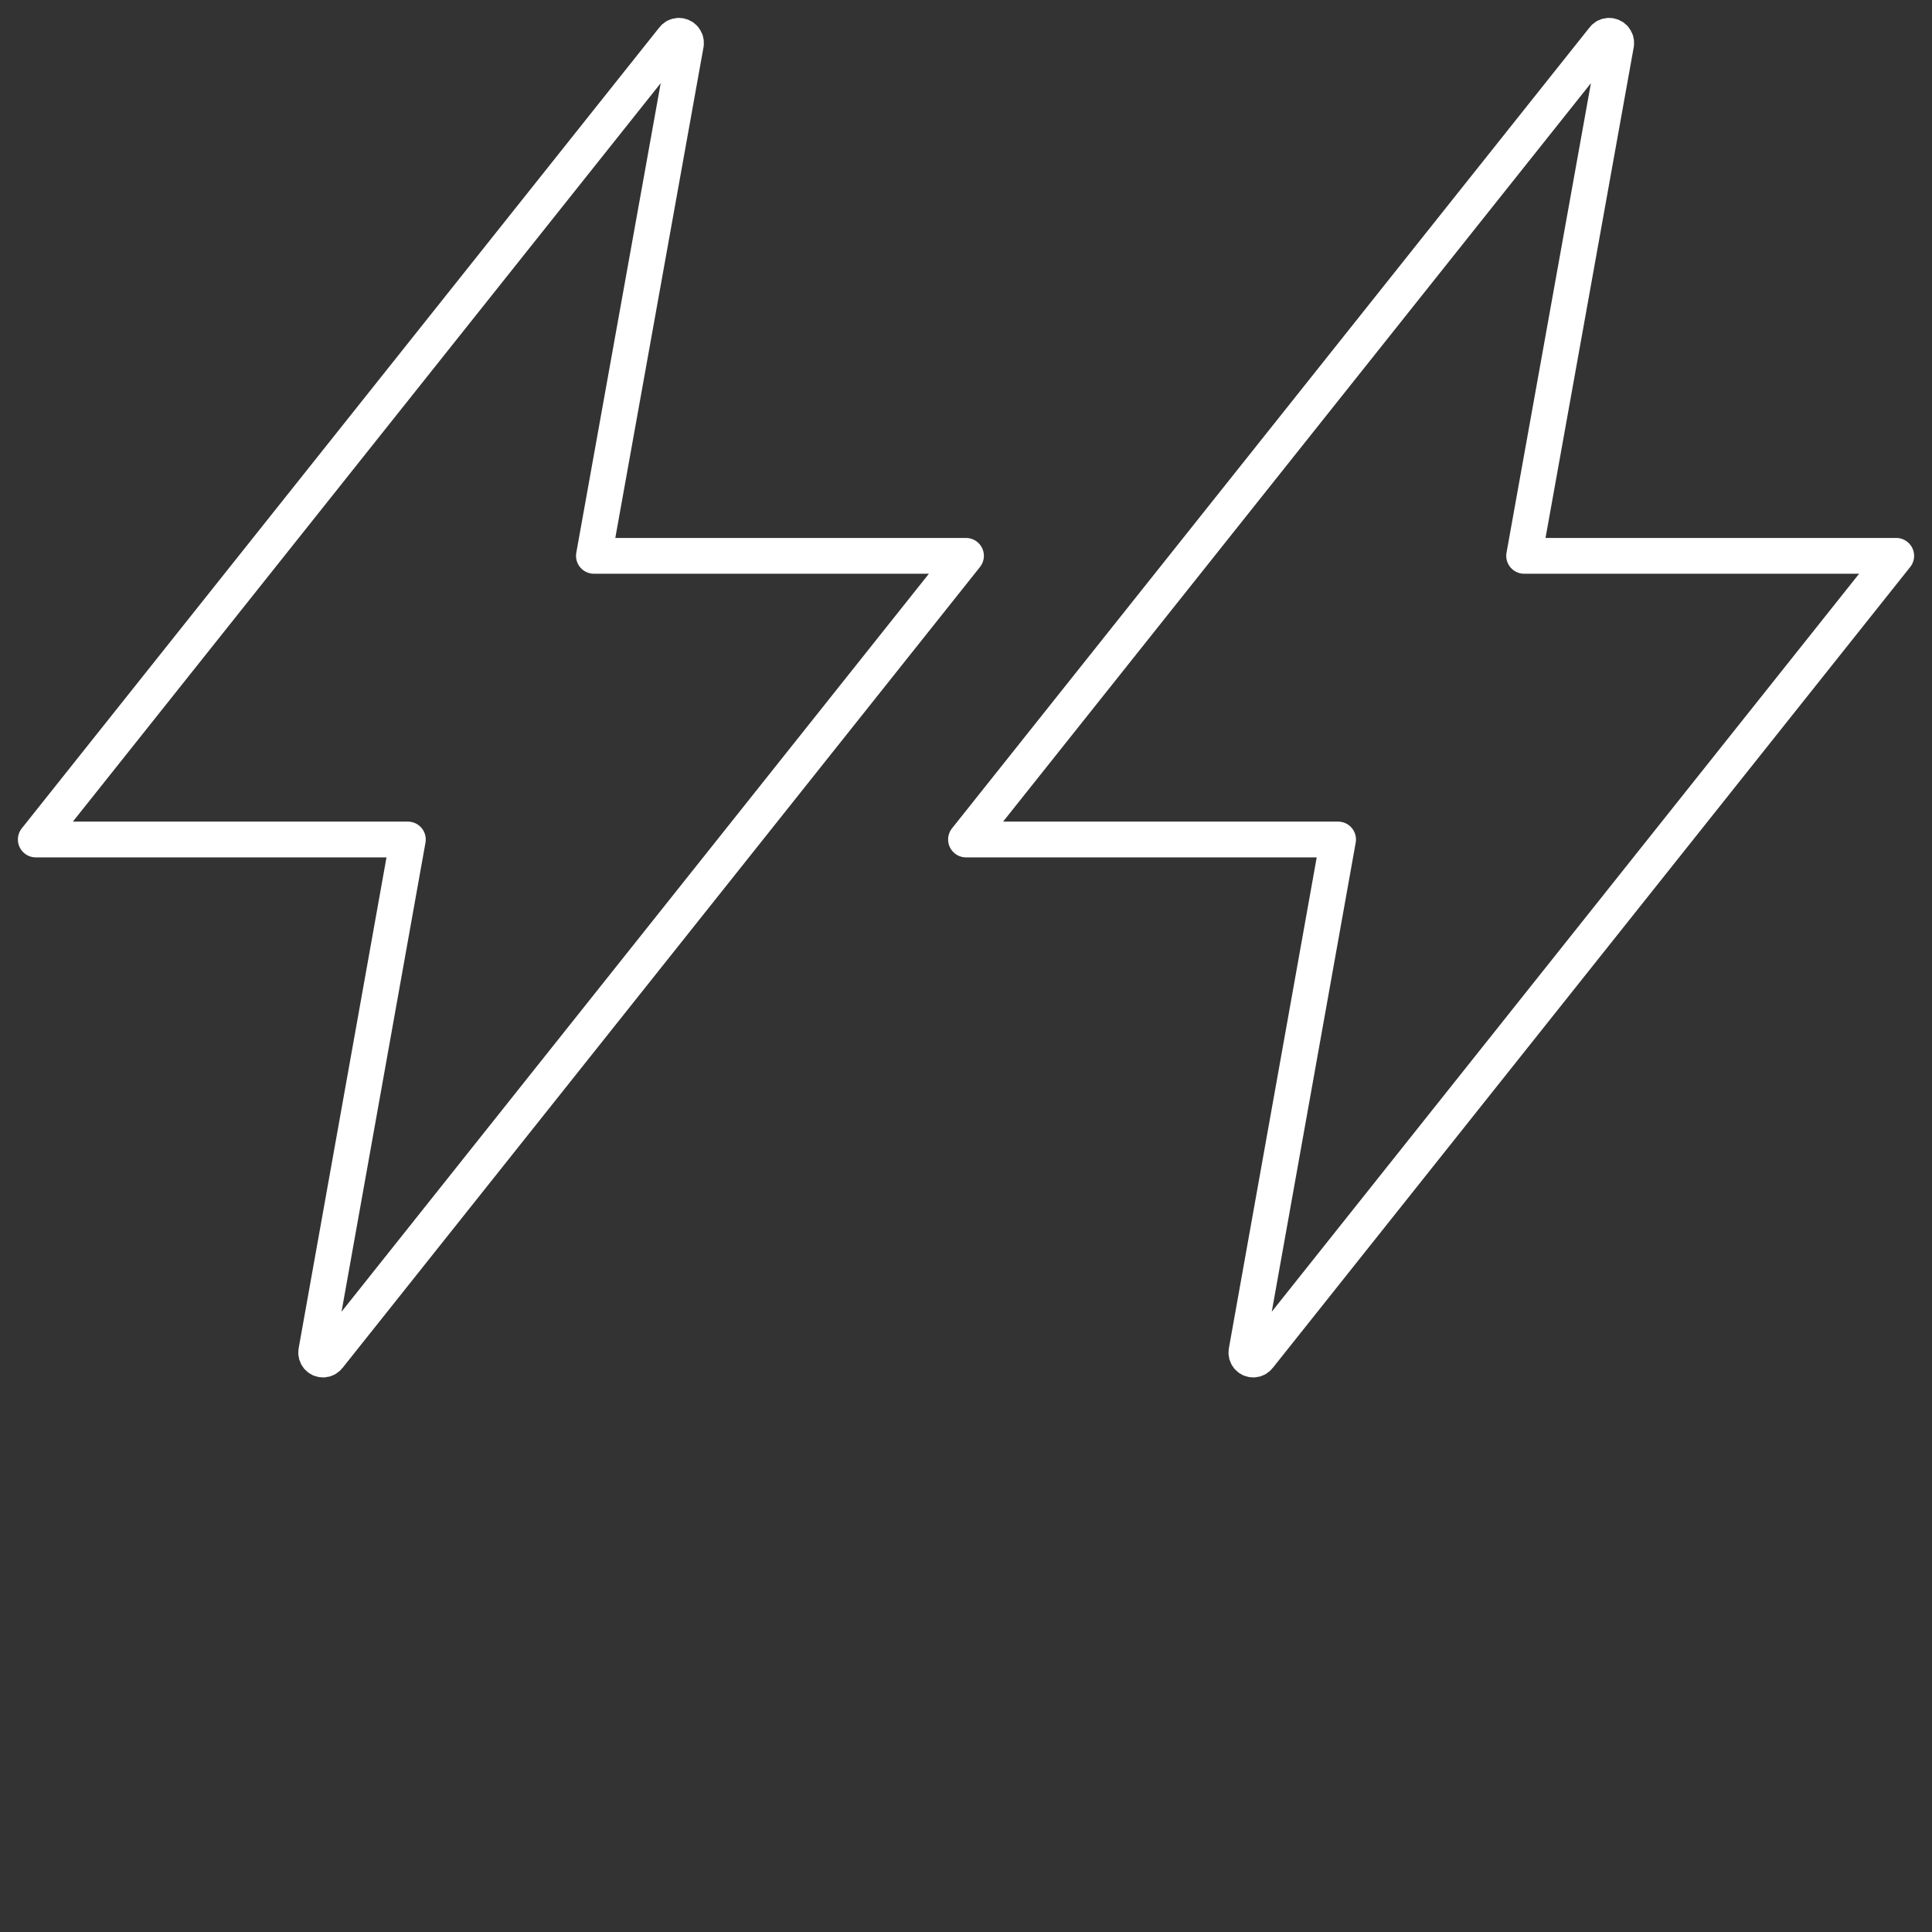
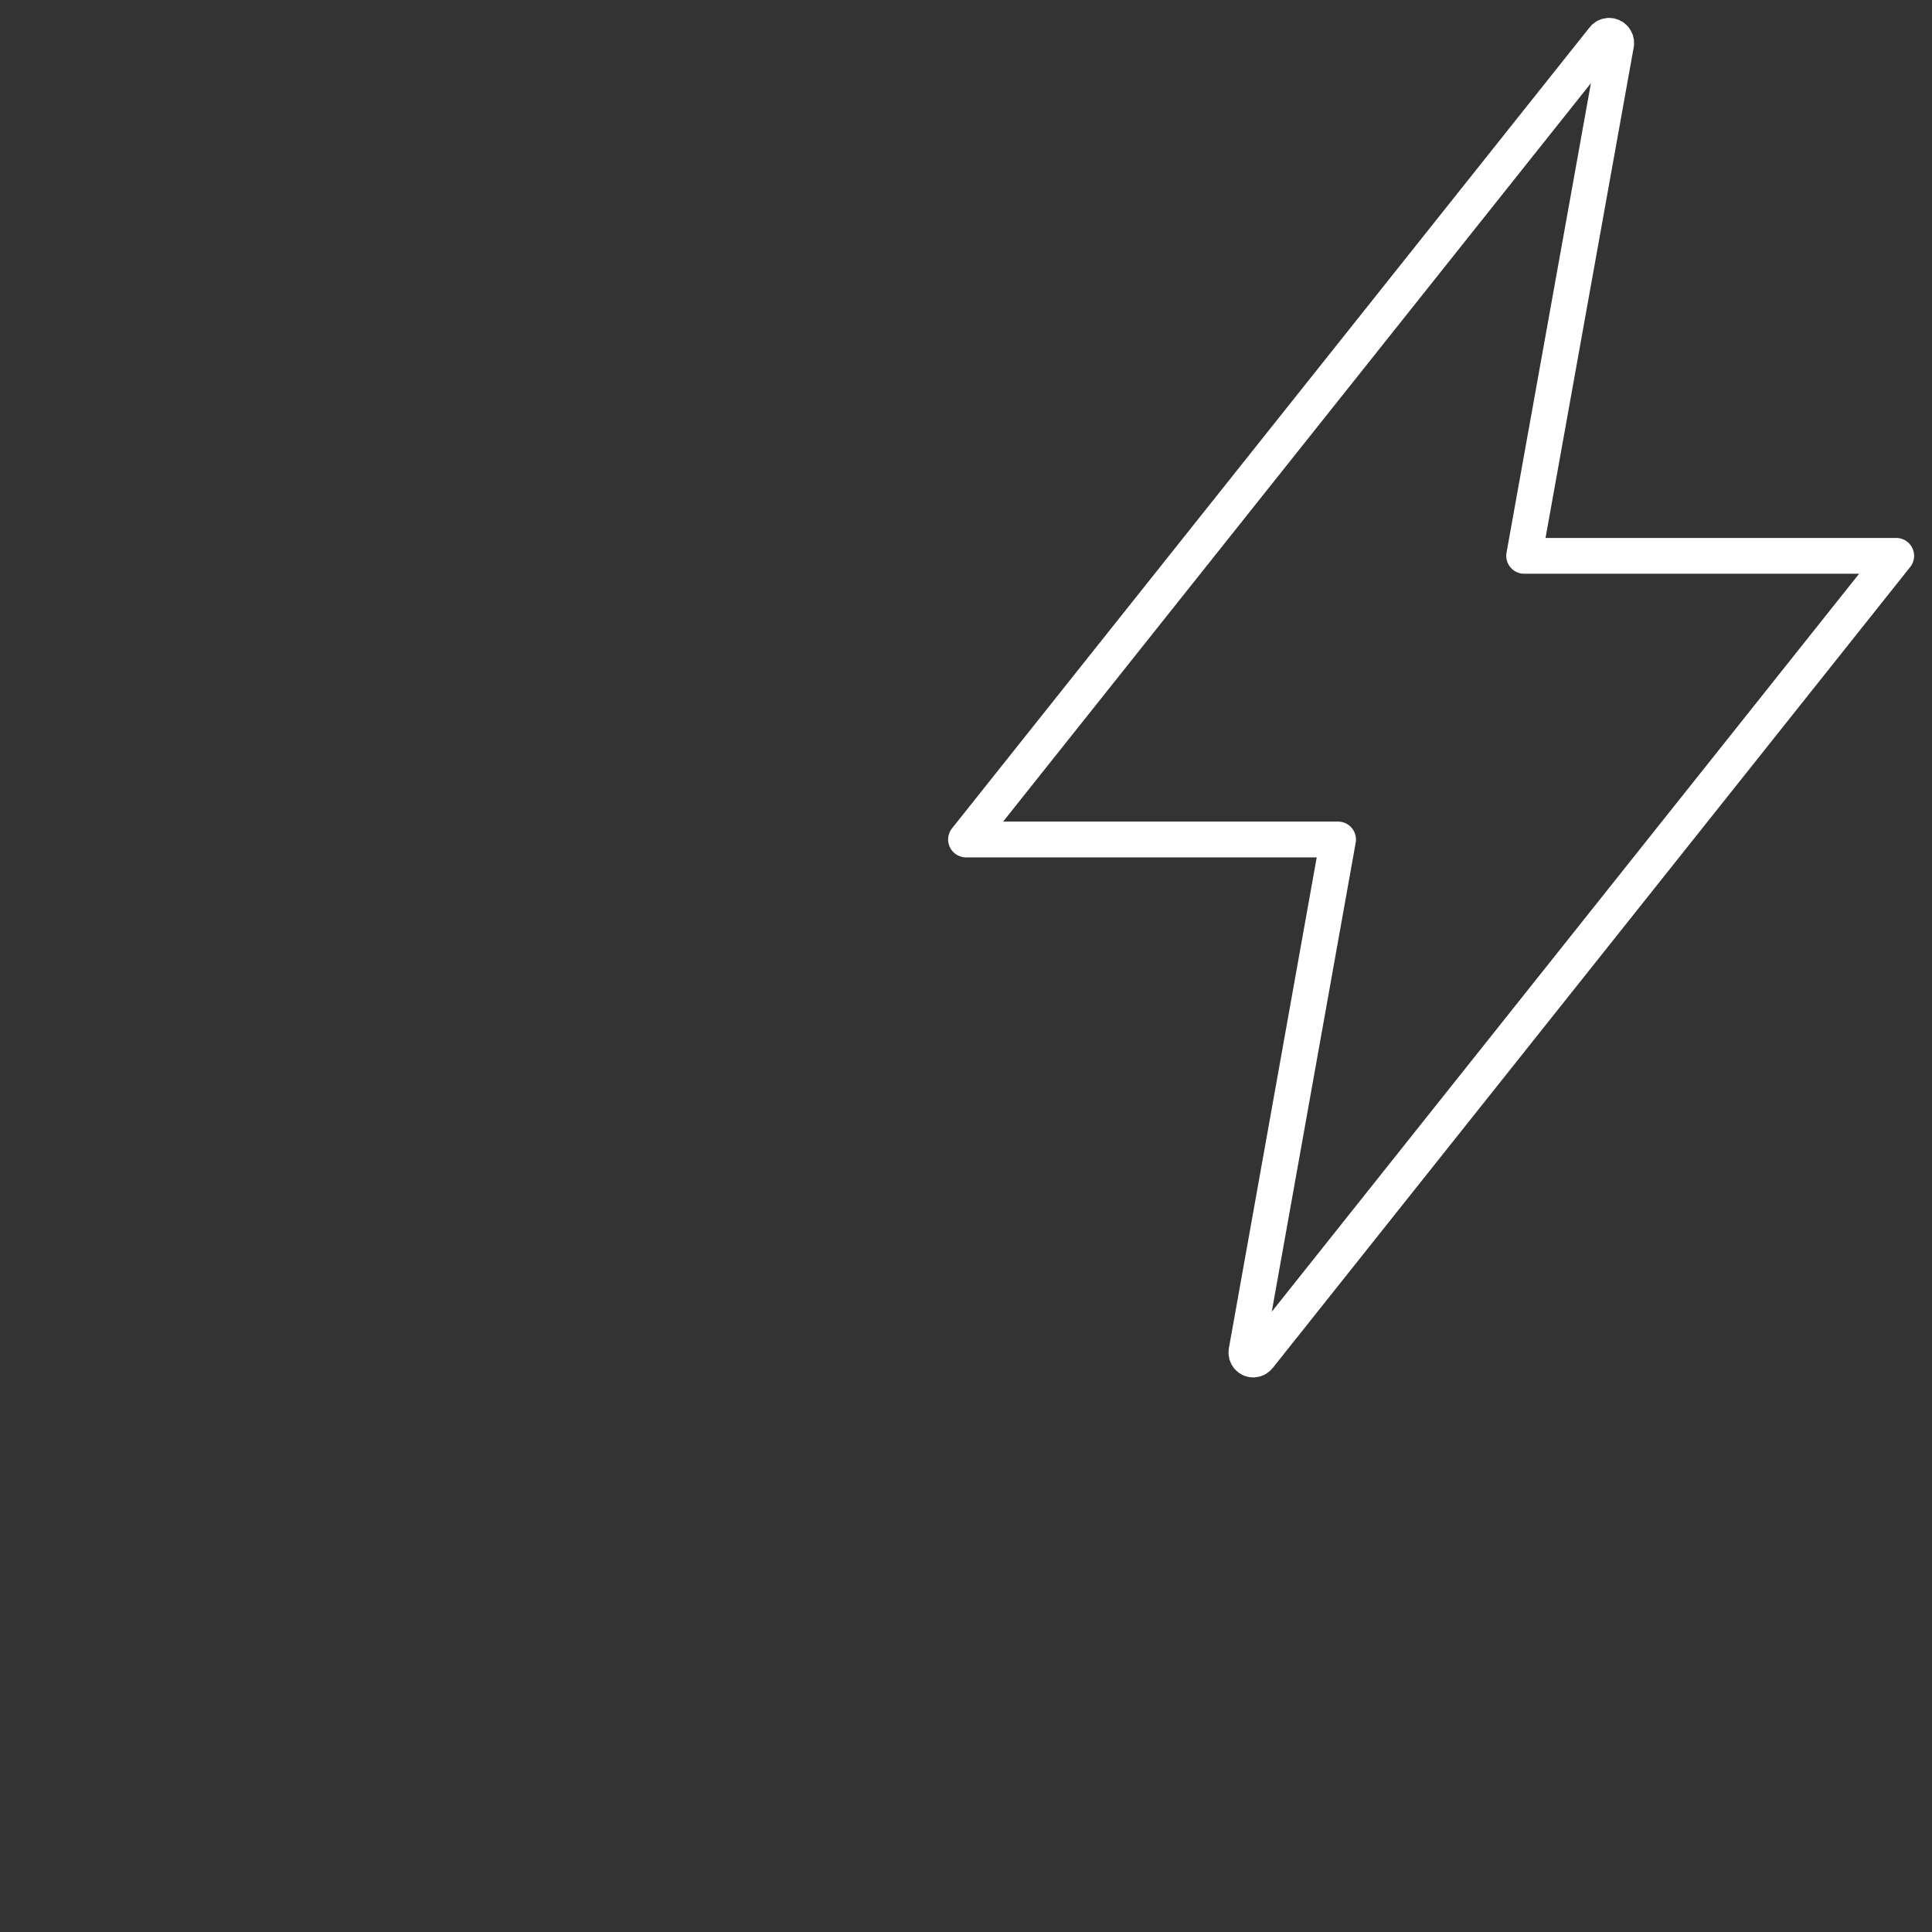
<svg xmlns="http://www.w3.org/2000/svg" width="54" height="54" viewBox="0 0 54 54" fill="none">
  <rect x="0" y="0" width="54" height="54" fill="#333333" stroke="none" />
-   <path d="M18.816 1.083L1 23.464H11.4L8.84 37.771C8.835 37.799 8.836 37.828 8.843 37.856C8.851 37.883 8.864 37.909 8.882 37.931C8.9 37.952 8.922 37.97 8.948 37.982C8.973 37.994 9.001 38 9.029 38C9.059 38 9.088 37.993 9.115 37.979C9.142 37.966 9.165 37.946 9.183 37.922L27 15.536H16.6L19.172 1.227C19.176 1.199 19.173 1.17 19.165 1.142C19.157 1.115 19.142 1.09 19.124 1.068C19.105 1.047 19.082 1.029 19.056 1.018C19.03 1.006 19.002 1 18.974 1C18.943 1 18.913 1.008 18.885 1.022C18.858 1.036 18.834 1.057 18.816 1.083Z" stroke="white" stroke-linecap="round" stroke-linejoin="round" />
  <path d="M44.816 1.083L27 23.464H37.4L34.84 37.771C34.835 37.799 34.836 37.828 34.843 37.856C34.851 37.883 34.864 37.909 34.882 37.931C34.9 37.952 34.922 37.97 34.948 37.982C34.973 37.994 35.001 38 35.029 38C35.059 38 35.088 37.993 35.115 37.979C35.142 37.966 35.165 37.946 35.183 37.922L53 15.536H42.6L45.172 1.227C45.176 1.199 45.173 1.17 45.165 1.142C45.157 1.115 45.142 1.09 45.124 1.068C45.105 1.047 45.082 1.029 45.056 1.018C45.03 1.006 45.002 1 44.974 1C44.943 1 44.913 1.008 44.885 1.022C44.858 1.036 44.834 1.057 44.816 1.083Z" stroke="white" stroke-linecap="round" stroke-linejoin="round" />
</svg>